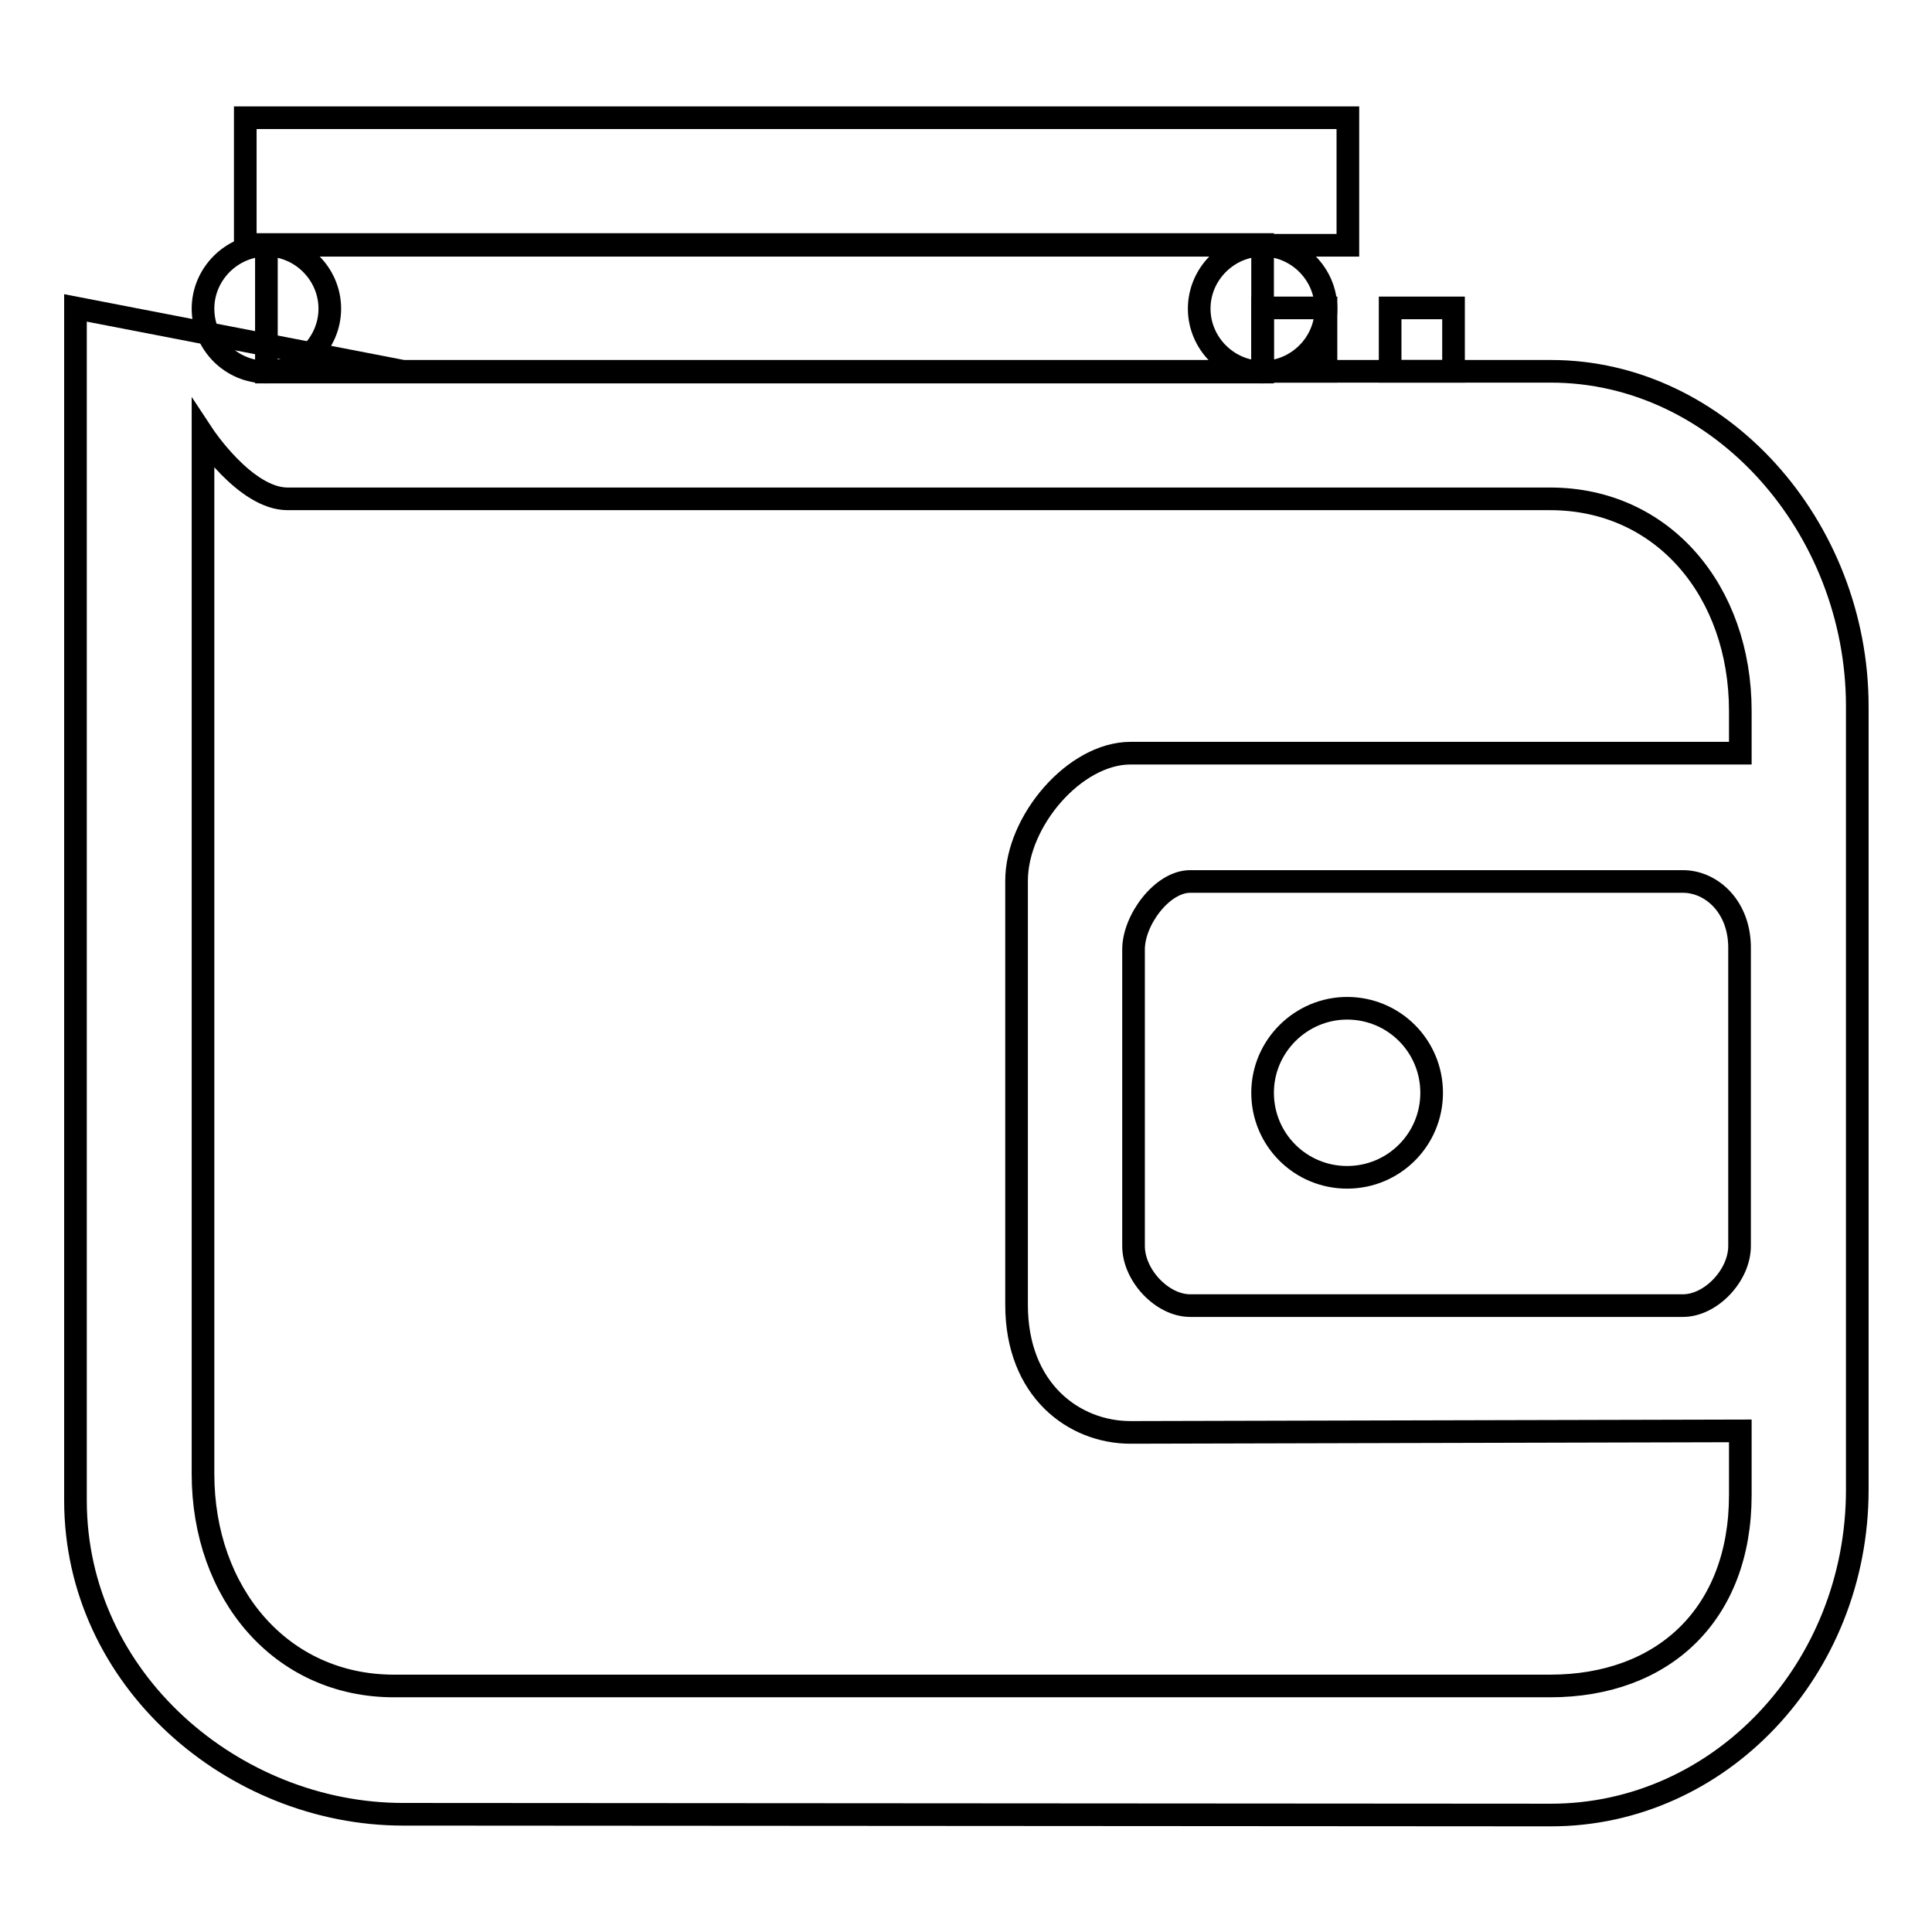
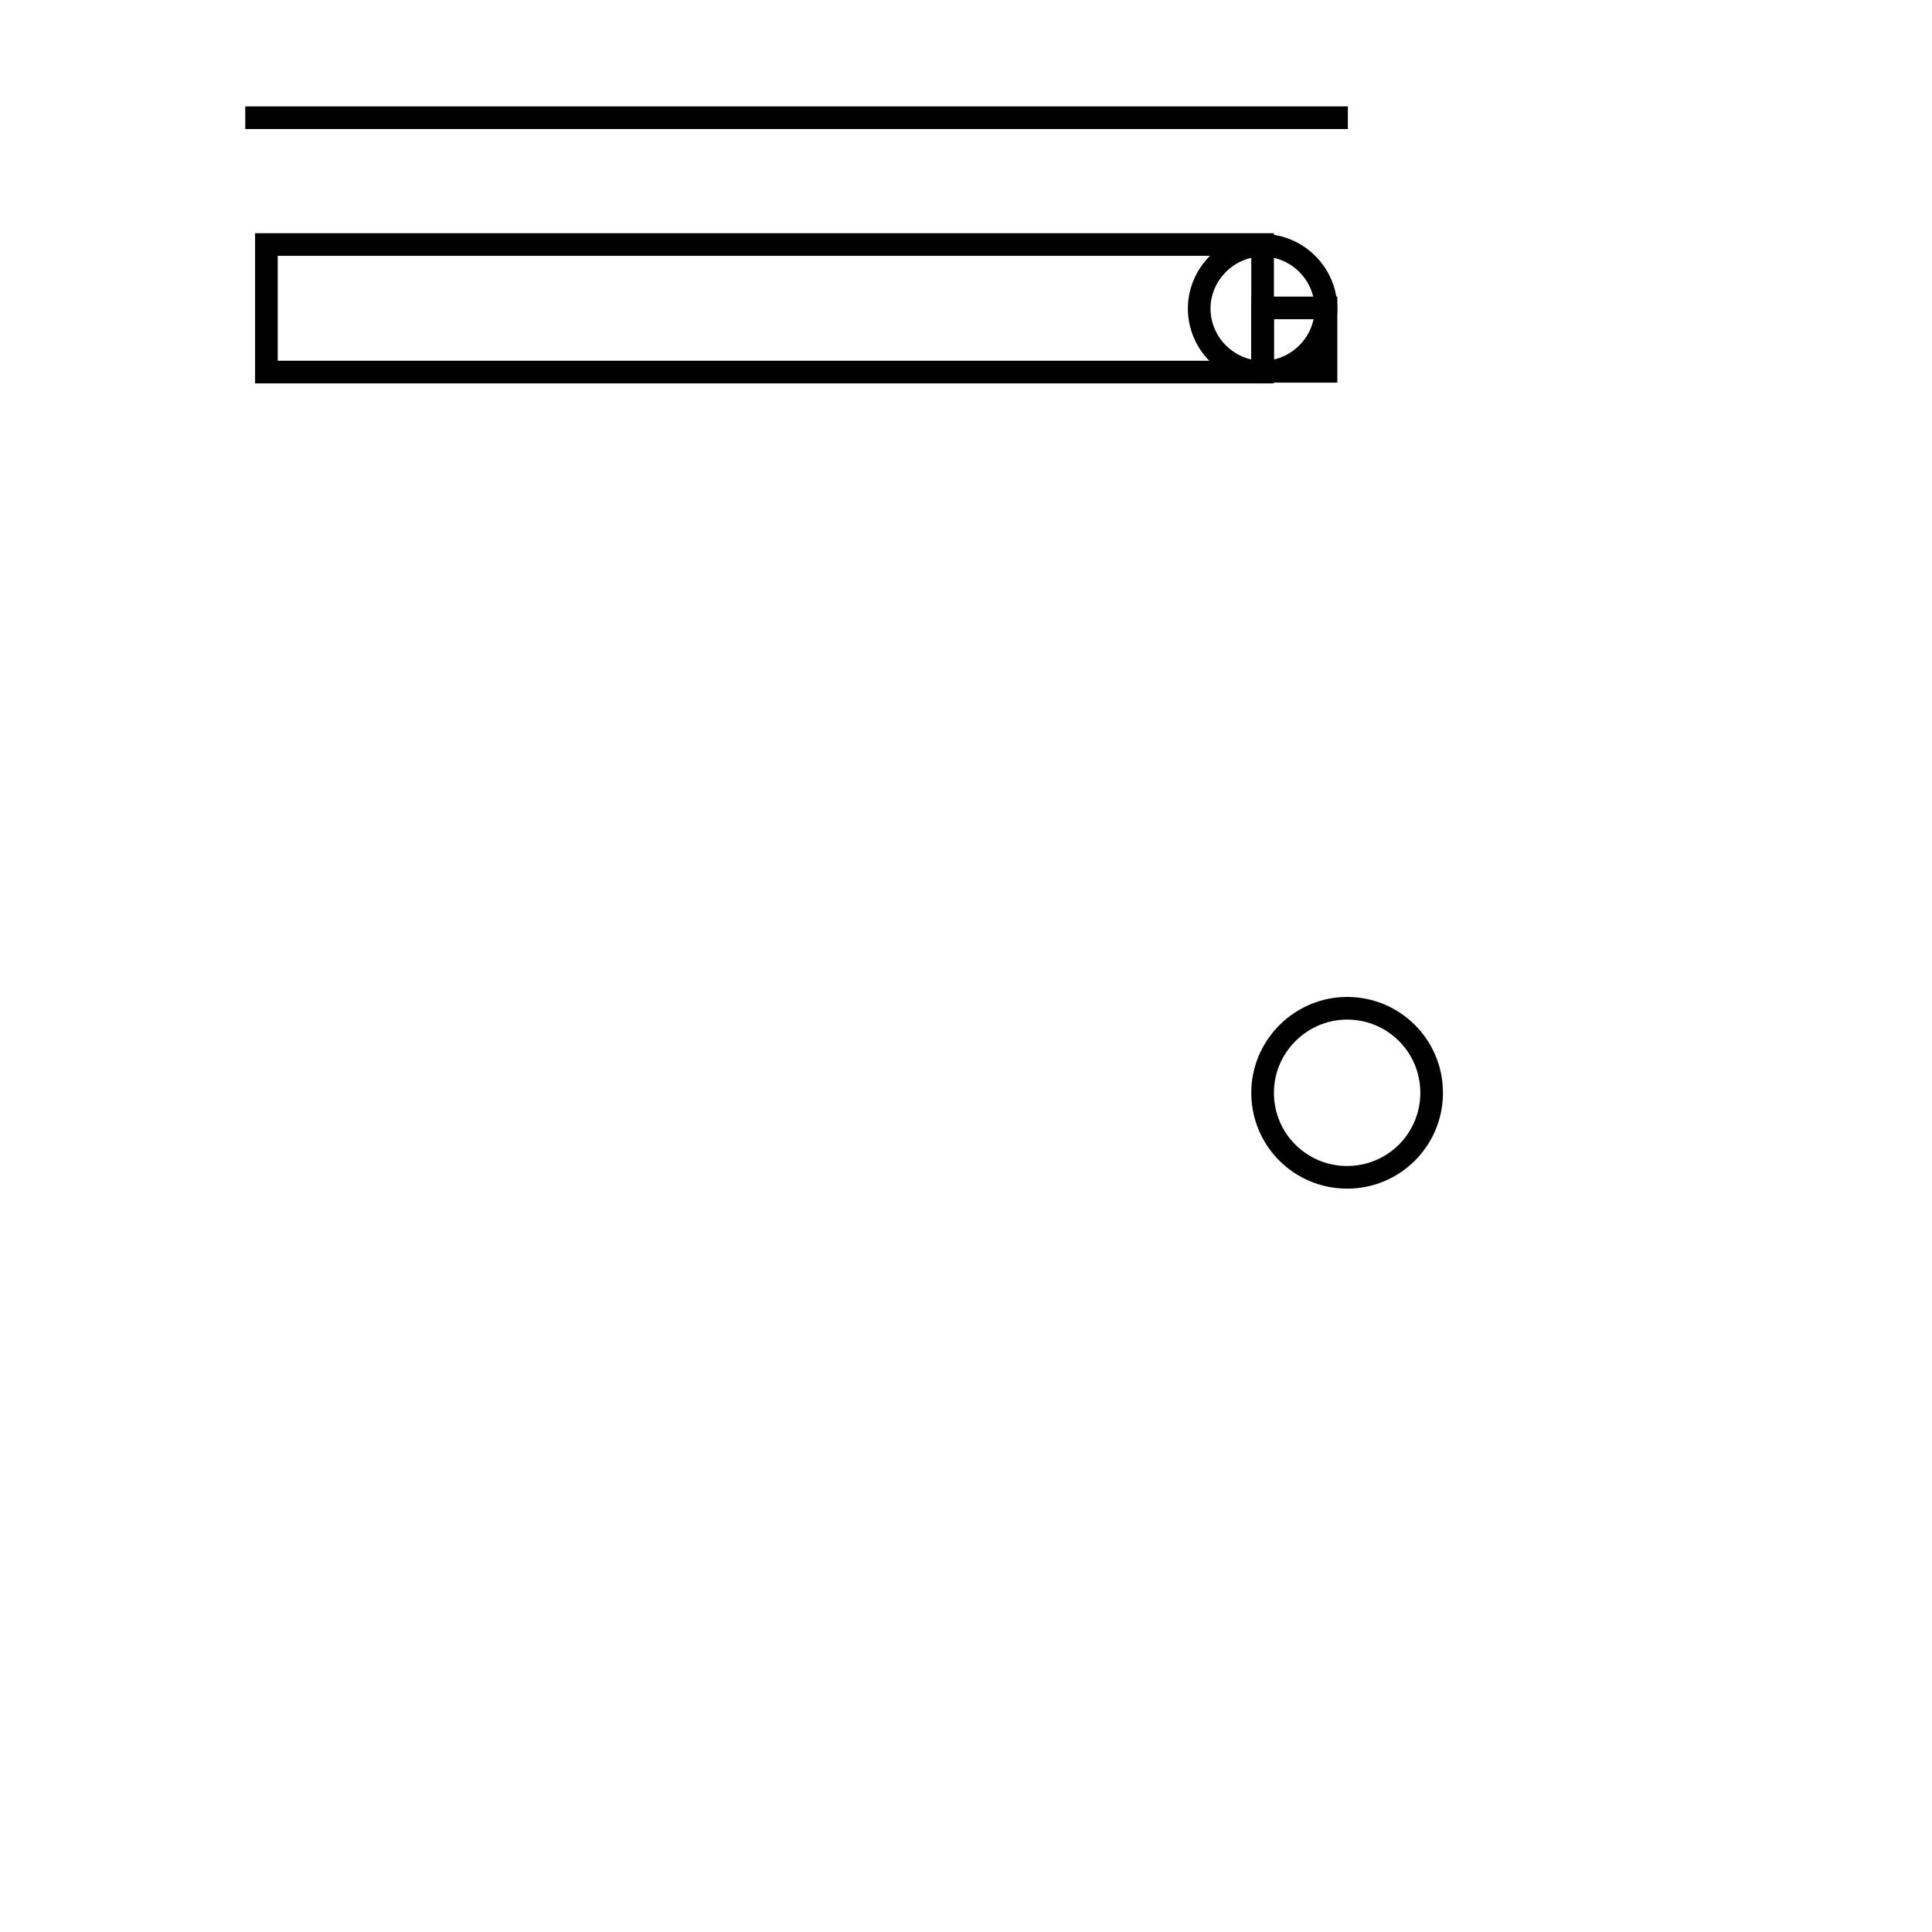
<svg xmlns="http://www.w3.org/2000/svg" version="1.1" x="0px" y="0px" viewBox="0 0 256 256" enable-background="new 0 0 256 256" xml:space="preserve">
  <g>
    <g>
-       <path stroke-width="3" fill-opacity="0" stroke="#000000" d="M53.4,240.4C31,240.4,10,222.6,10,198.8v-17.5V95.1V40.8l43.4,8.4h152.1c22.4,0,40.6,20.6,40.6,44.4v21.6v57.5v24.7c0,23.8-18.2,43.1-40.6,43.1L53.4,240.4L53.4,240.4z M223,116.8h-65.3c-3.7,0-7.5,5.1-7.5,9v39.3c0,3.9,3.8,7.9,7.5,7.9H223c3.7,0,7.5-4,7.5-7.9v-39.3C230.6,120.2,226.8,116.8,223,116.8z M149.8,189.8c-7.5,0-15.1-5.6-15.1-16.9v-56.2c0-7.9,7.7-16.9,15.1-16.9h80.8v-5.6c0-15.8-10.2-28.1-25.2-28.1H38.1c-5.6,0-11.2-8.5-11.2-8.5v36.6v101.1c0,15.8,10.3,28.1,25.3,28.1h153.2c15,0,25.2-9.5,25.2-25.3v-8.5L149.8,189.8L149.8,189.8z" />
-       <path stroke-width="3" fill-opacity="0" stroke="#000000" d="M35.3,49.3c4.6,0,8.4-3.8,8.4-8.4s-3.8-8.4-8.4-8.4s-8.4,3.8-8.4,8.4S30.6,49.3,35.3,49.3z" />
      <path stroke-width="3" fill-opacity="0" stroke="#000000" d="M167.3,49.3c4.6,0,8.4-3.8,8.4-8.4s-3.8-8.4-8.4-8.4c-4.6,0-8.4,3.8-8.4,8.4S162.7,49.3,167.3,49.3z" />
      <path stroke-width="3" fill-opacity="0" stroke="#000000" d="M167.3,32.4v16.9h-132V32.4H167.3z" />
      <path stroke-width="3" fill-opacity="0" stroke="#000000" d="M167.3,40.8h8.4v8.4h-2.8h-5.6V40.8z" />
-       <path stroke-width="3" fill-opacity="0" stroke="#000000" d="M184.2,40.8h8.4v8.4h-2.8h-5.6V40.8z" />
      <path stroke-width="3" fill-opacity="0" stroke="#000000" d="M167.3,144.8c0,6.2,5,11.2,11.2,11.2c6.2,0,11.2-5,11.2-11.2s-5-11.2-11.2-11.2C172.4,133.6,167.3,138.6,167.3,144.8L167.3,144.8z" />
-       <path stroke-width="3" fill-opacity="0" stroke="#000000" d="M32.5,15.6h146.1v16.9H32.5V15.6z" />
+       <path stroke-width="3" fill-opacity="0" stroke="#000000" d="M32.5,15.6h146.1H32.5V15.6z" />
    </g>
  </g>
</svg>